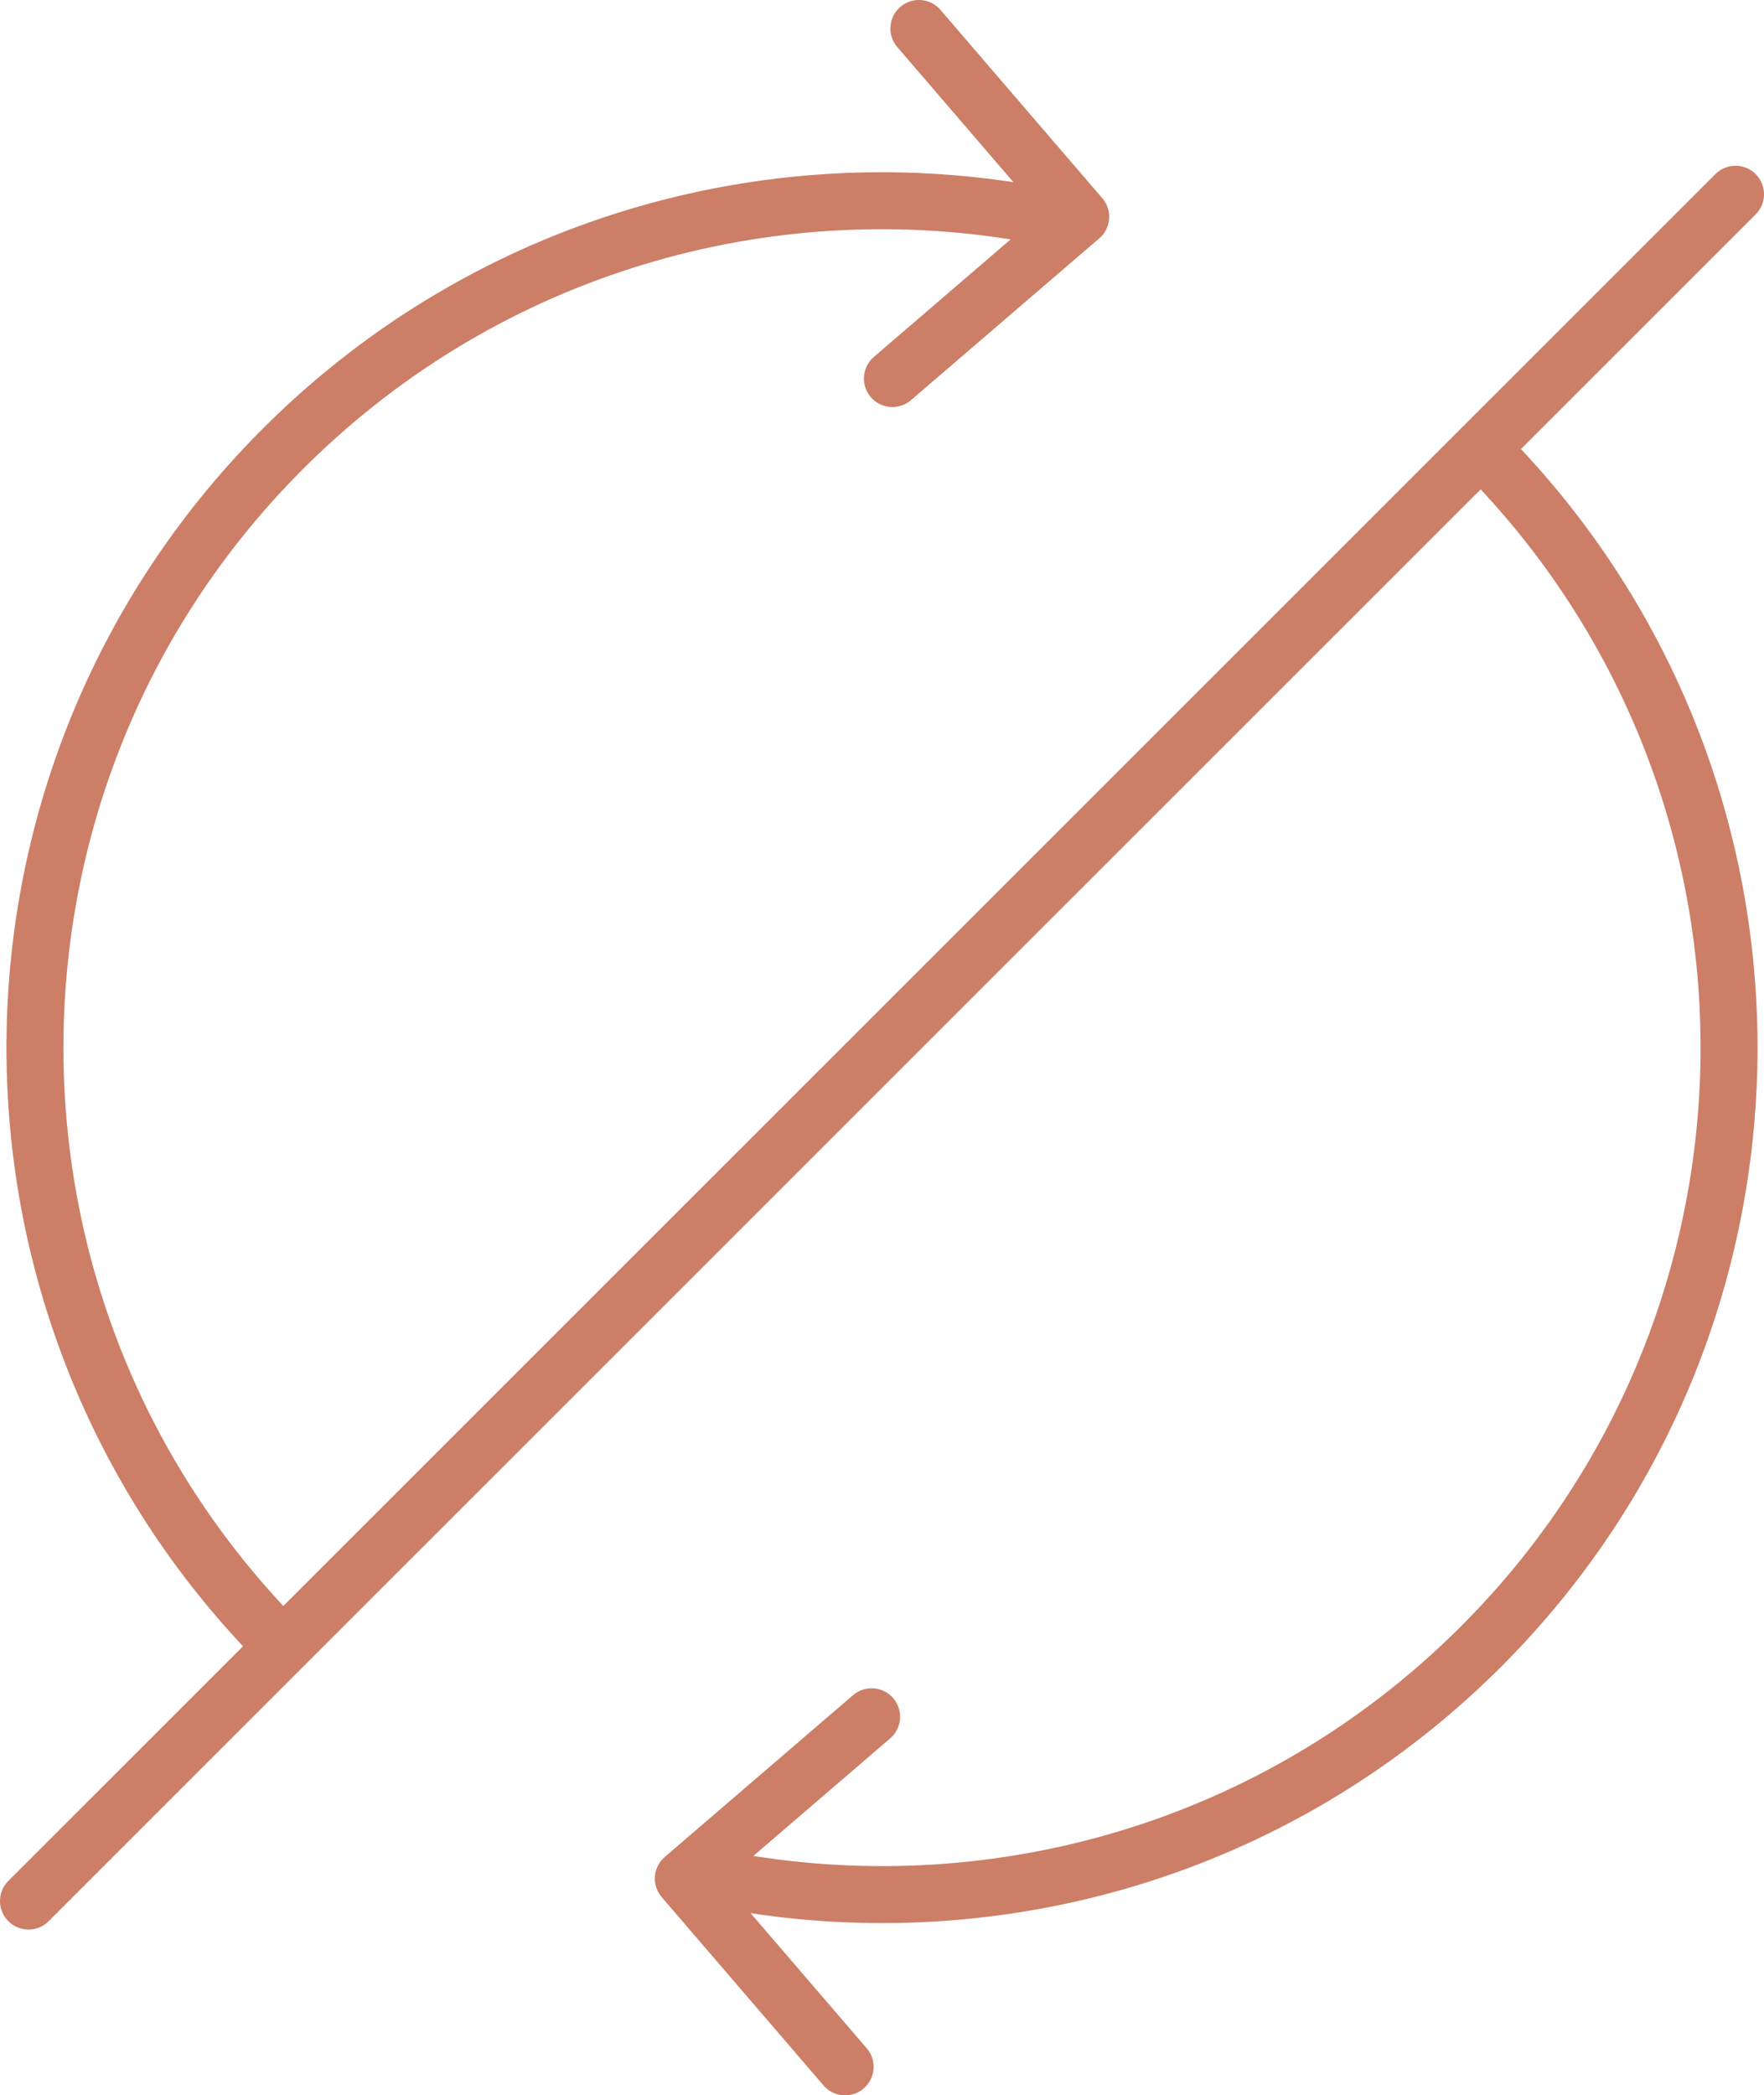
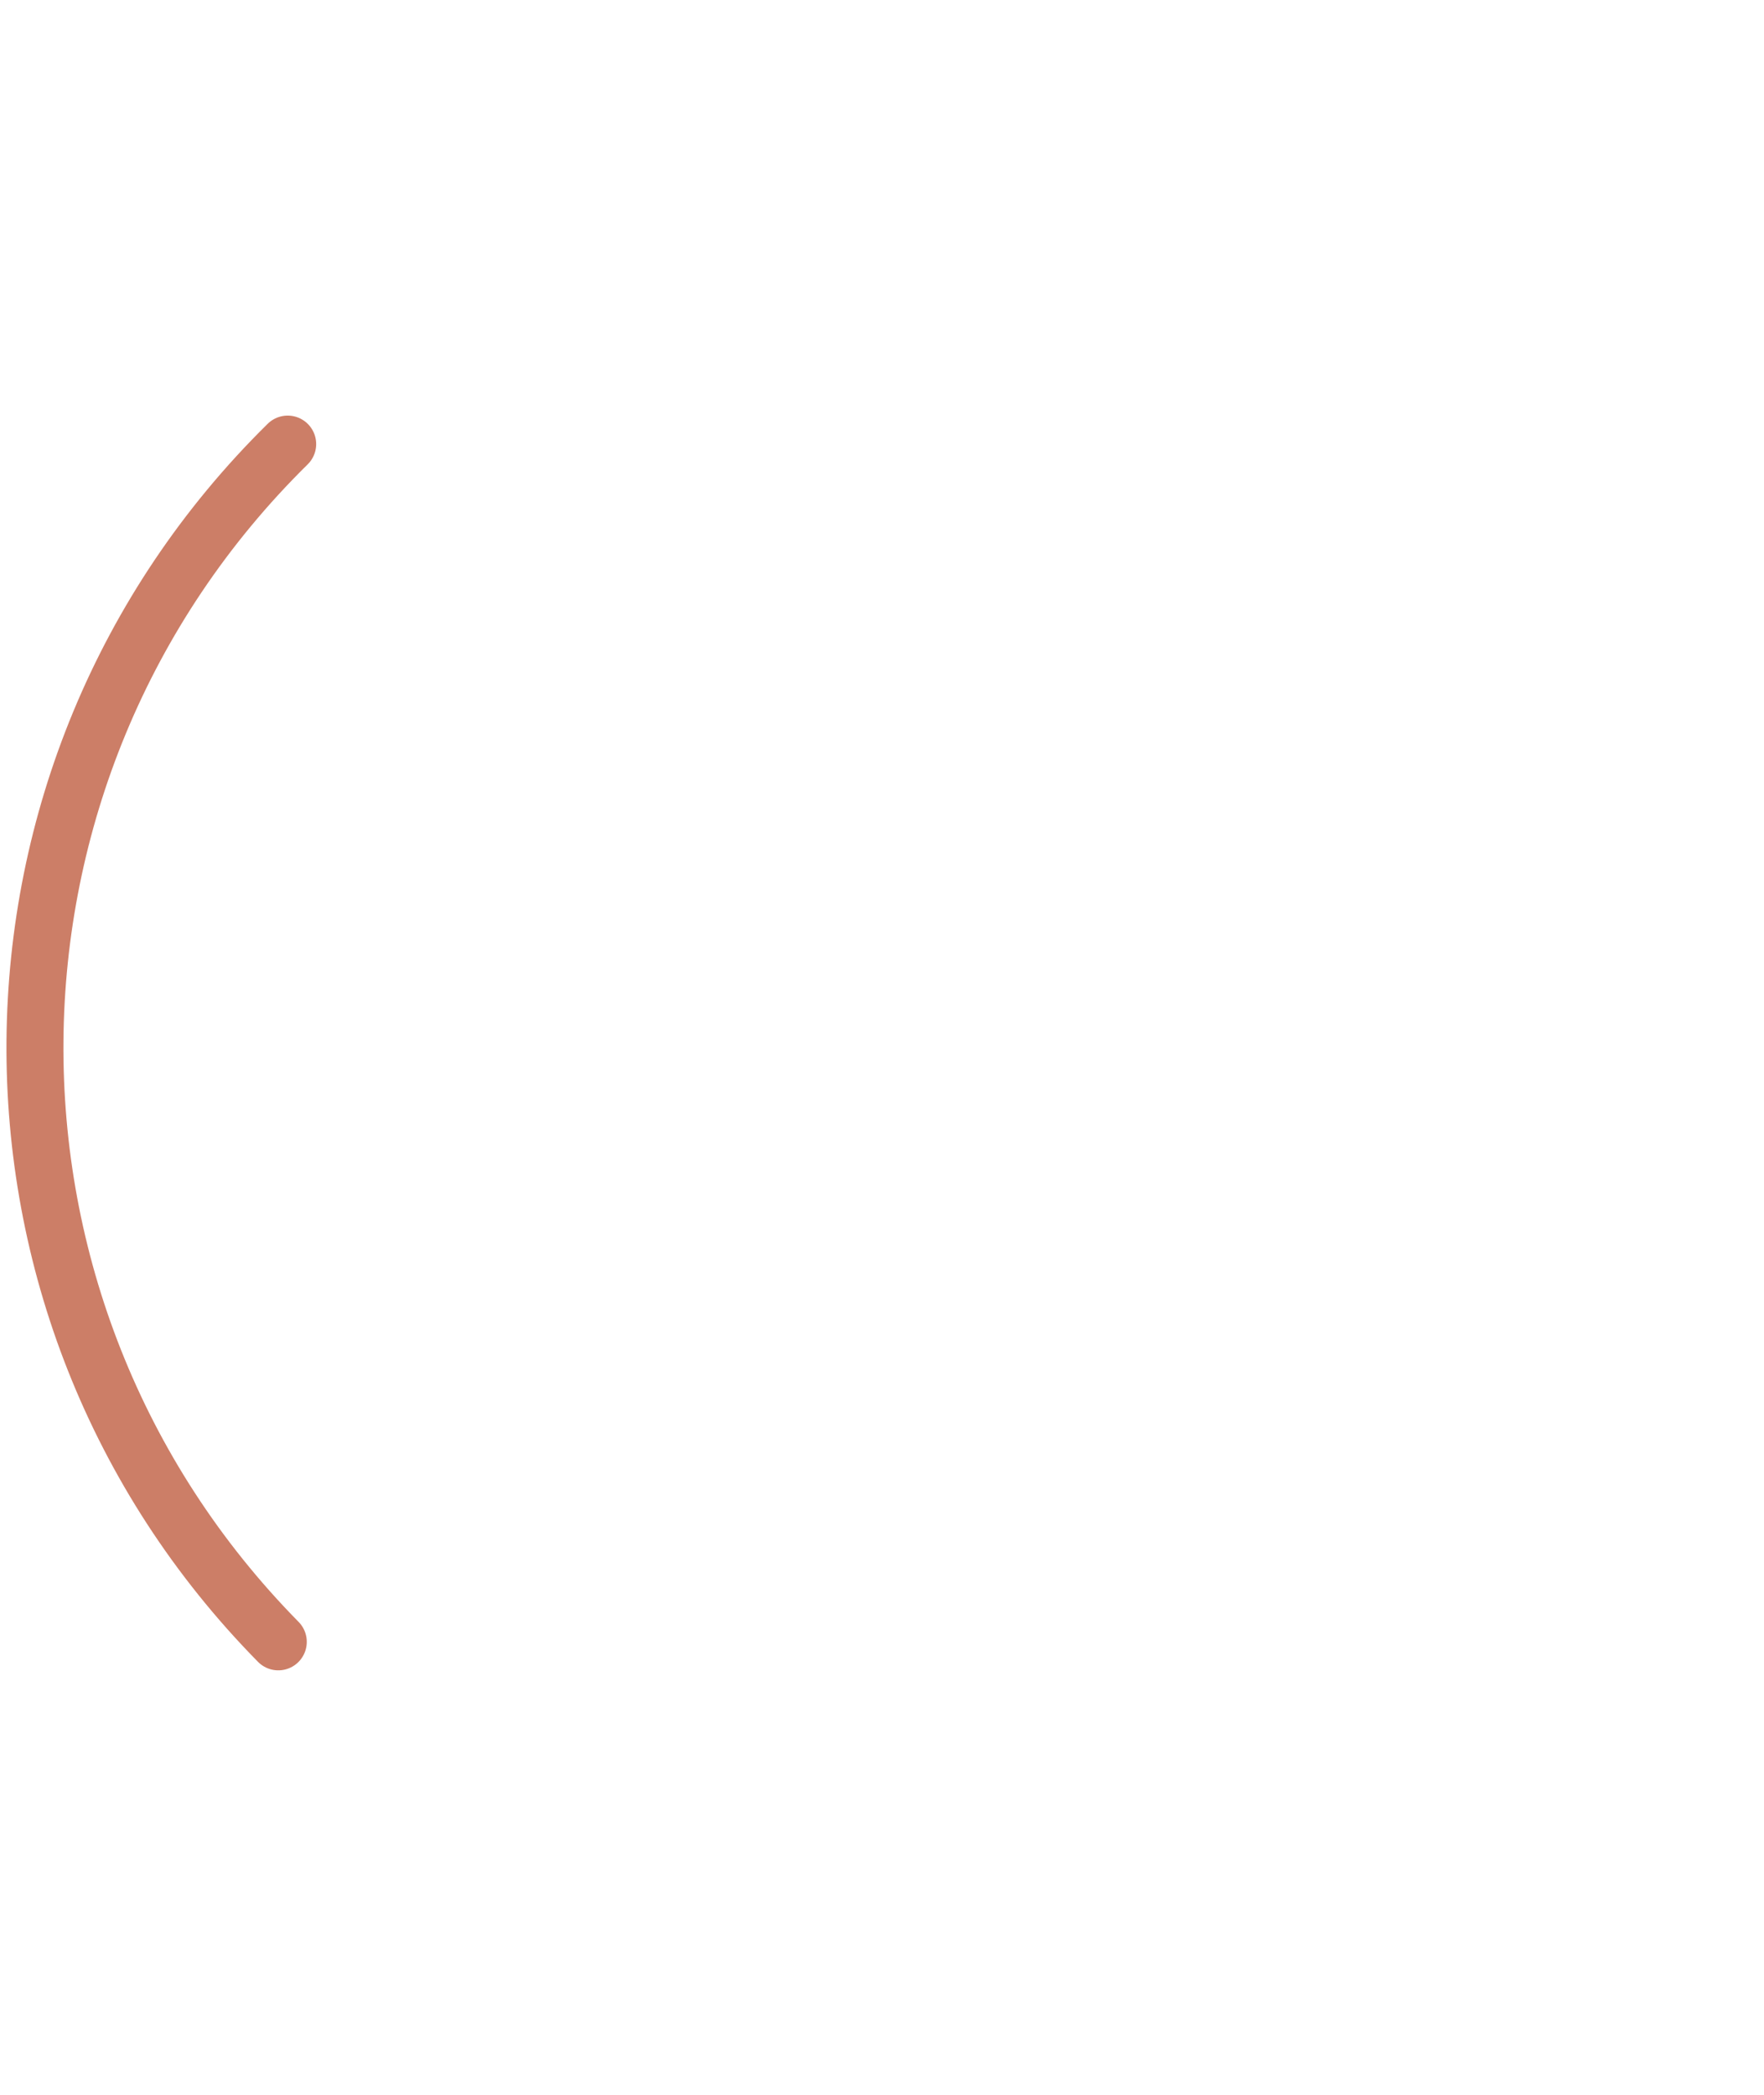
<svg xmlns="http://www.w3.org/2000/svg" id="Ebene_2" viewBox="0 0 61.93 73.56">
  <defs>
    <style>.cls-1{fill:none;stroke:#cc7e67;stroke-linecap:round;stroke-linejoin:round;stroke-width:2px;}</style>
  </defs>
  <g id="Ebene_1-2">
    <g>
      <g>
        <g>
-           <path class="cls-1" d="m52.16,15.92c11.52,11.7,11.37,30.53-.33,42.05-7.09,6.98-16.81,9.68-25.92,8.11" />
-           <polyline class="cls-1" points="29.67 72.56 23.99 65.95 30.6 60.27" />
-         </g>
+           </g>
        <g>
-           <path class="cls-1" d="m9.77,57.64C-1.75,45.94-1.6,27.11,10.1,15.59c7.09-6.98,16.81-9.68,25.92-8.11" />
-           <polyline class="cls-1" points="32.26 1 37.94 7.61 31.33 13.29" />
+           <path class="cls-1" d="m9.77,57.64C-1.75,45.94-1.6,27.11,10.1,15.59" />
        </g>
      </g>
-       <line class="cls-1" x1="1" y1="66.74" x2="60.93" y2="6.82" />
    </g>
  </g>
</svg>